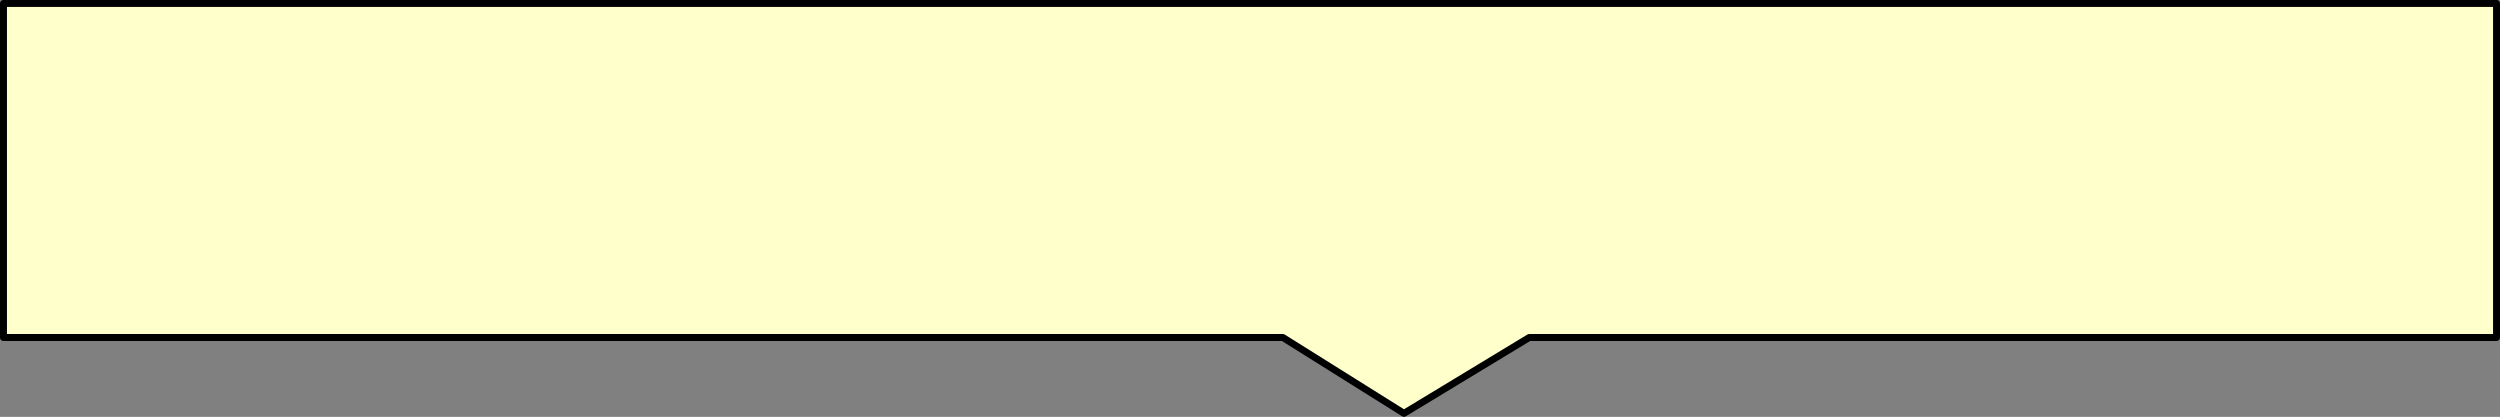
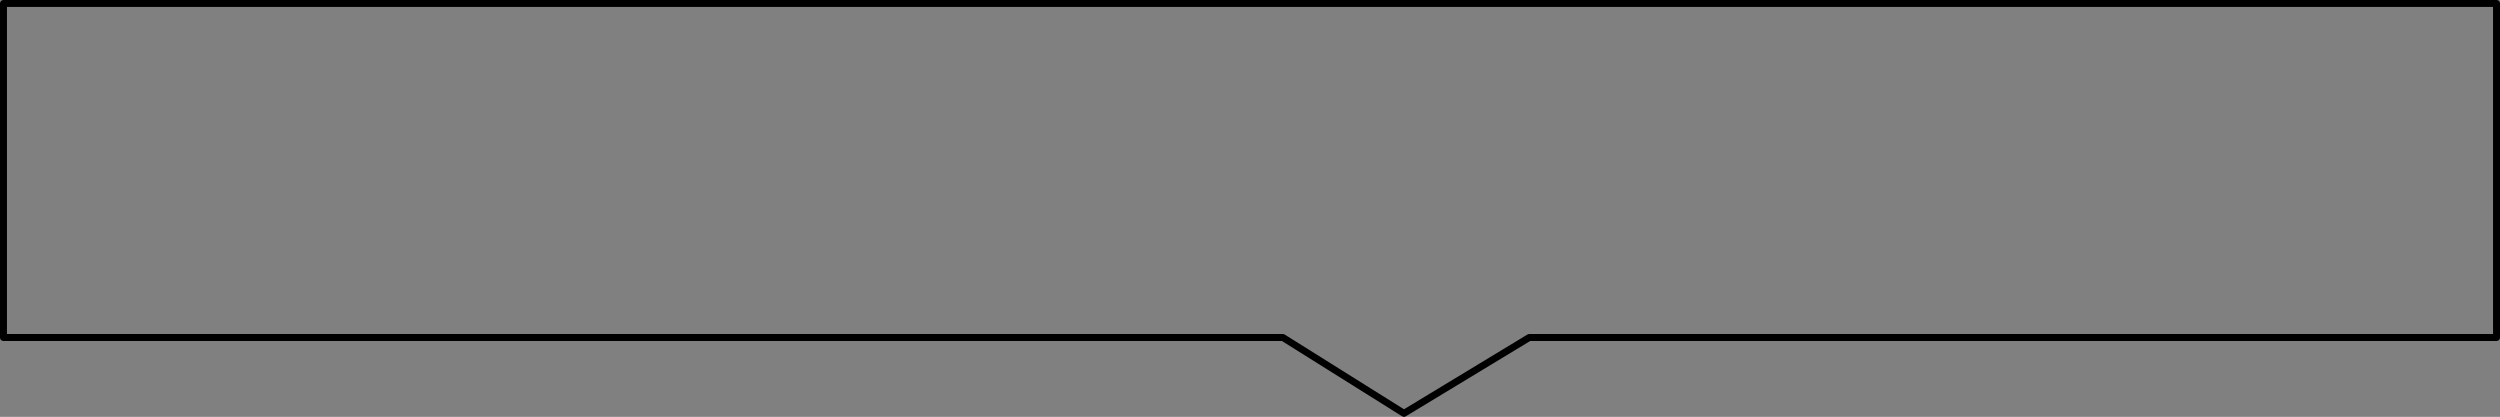
<svg xmlns="http://www.w3.org/2000/svg" height="59.9px" width="359.25px">
  <rect width="100%" height="100%" fill="#808080" stroke="none" />
  <g transform="matrix(1.0, 0.0, 0.0, 1.0, -140.25, -138.6)">
-     <path d="M499.0 187.1 L360.0 187.1 342.0 198.0 324.6 187.1 140.75 187.1 140.75 139.1 499.0 139.1 499.0 187.1" fill="#ffffcc" fill-rule="evenodd" stroke="none" />
-     <path d="M499.0 187.1 L360.0 187.1 342.0 198.0 324.6 187.1 140.75 187.1 140.75 139.1 499.0 139.1 499.0 187.1 Z" fill="none" stroke="#000000" stroke-linecap="round" stroke-linejoin="round" stroke-width="1.0" />
+     <path d="M499.0 187.1 L360.0 187.1 342.0 198.0 324.6 187.1 140.75 187.1 140.75 139.1 499.0 139.1 499.0 187.1 " fill="none" stroke="#000000" stroke-linecap="round" stroke-linejoin="round" stroke-width="1.0" />
  </g>
</svg>